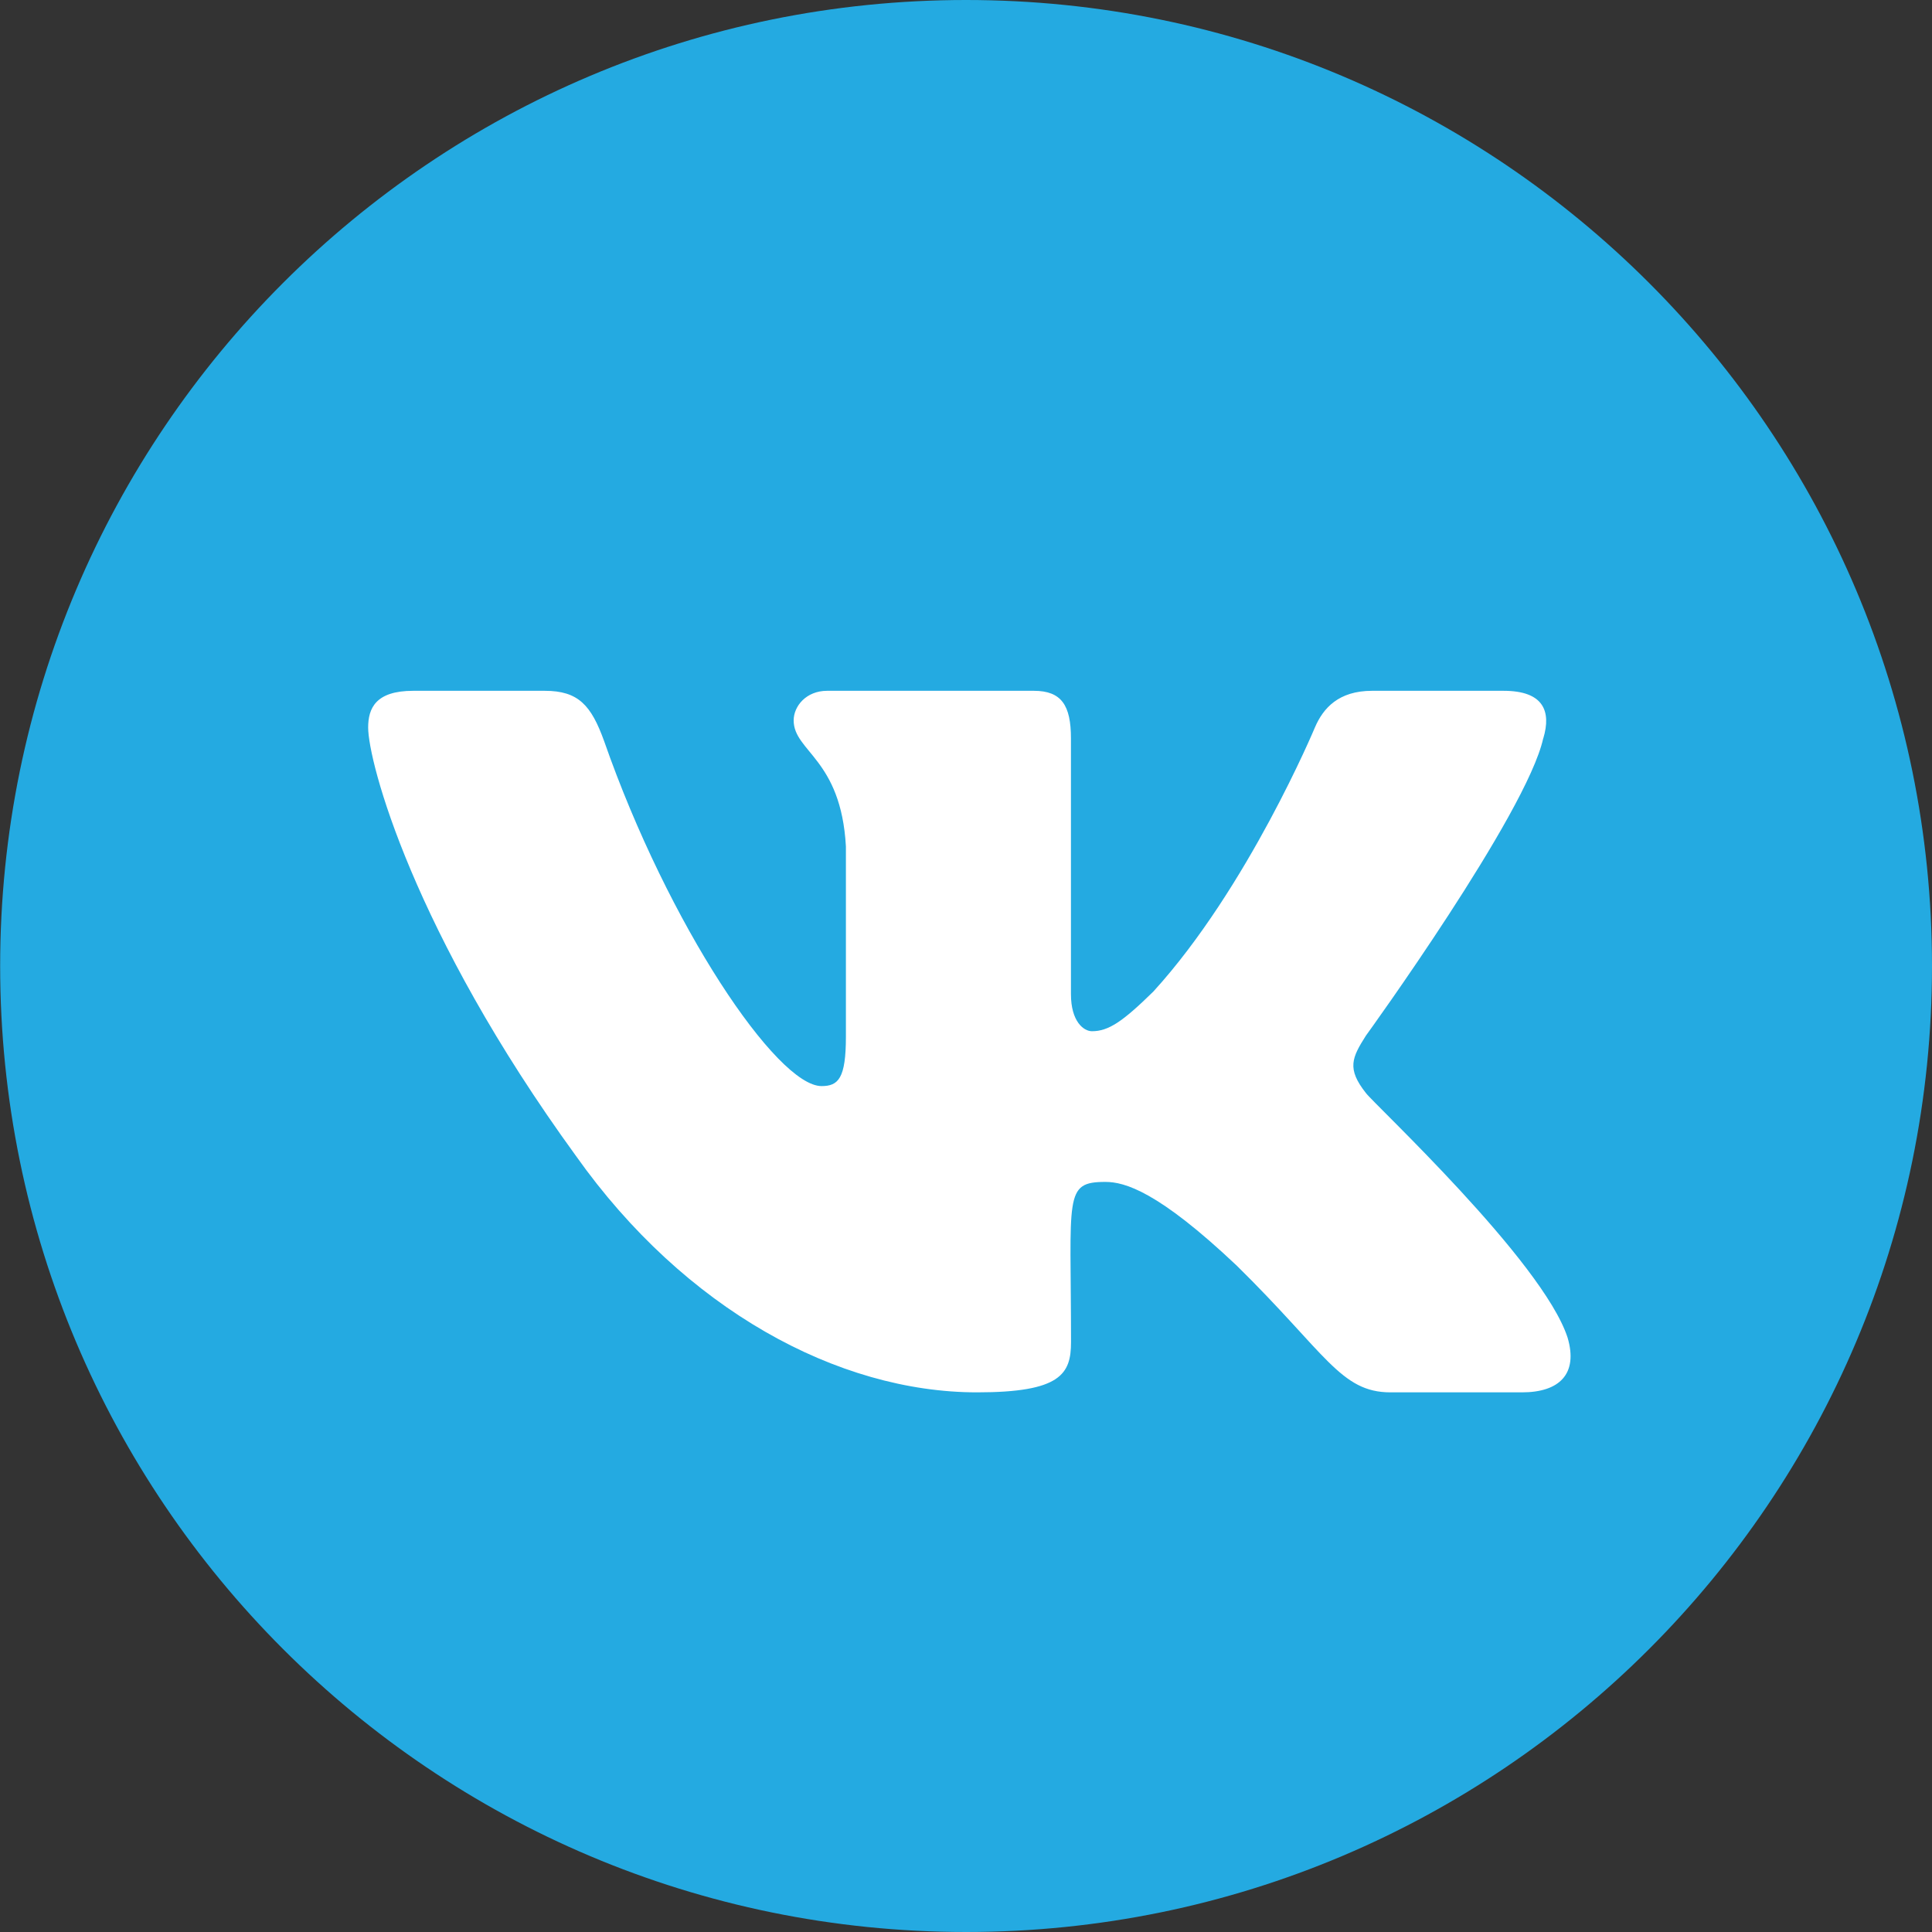
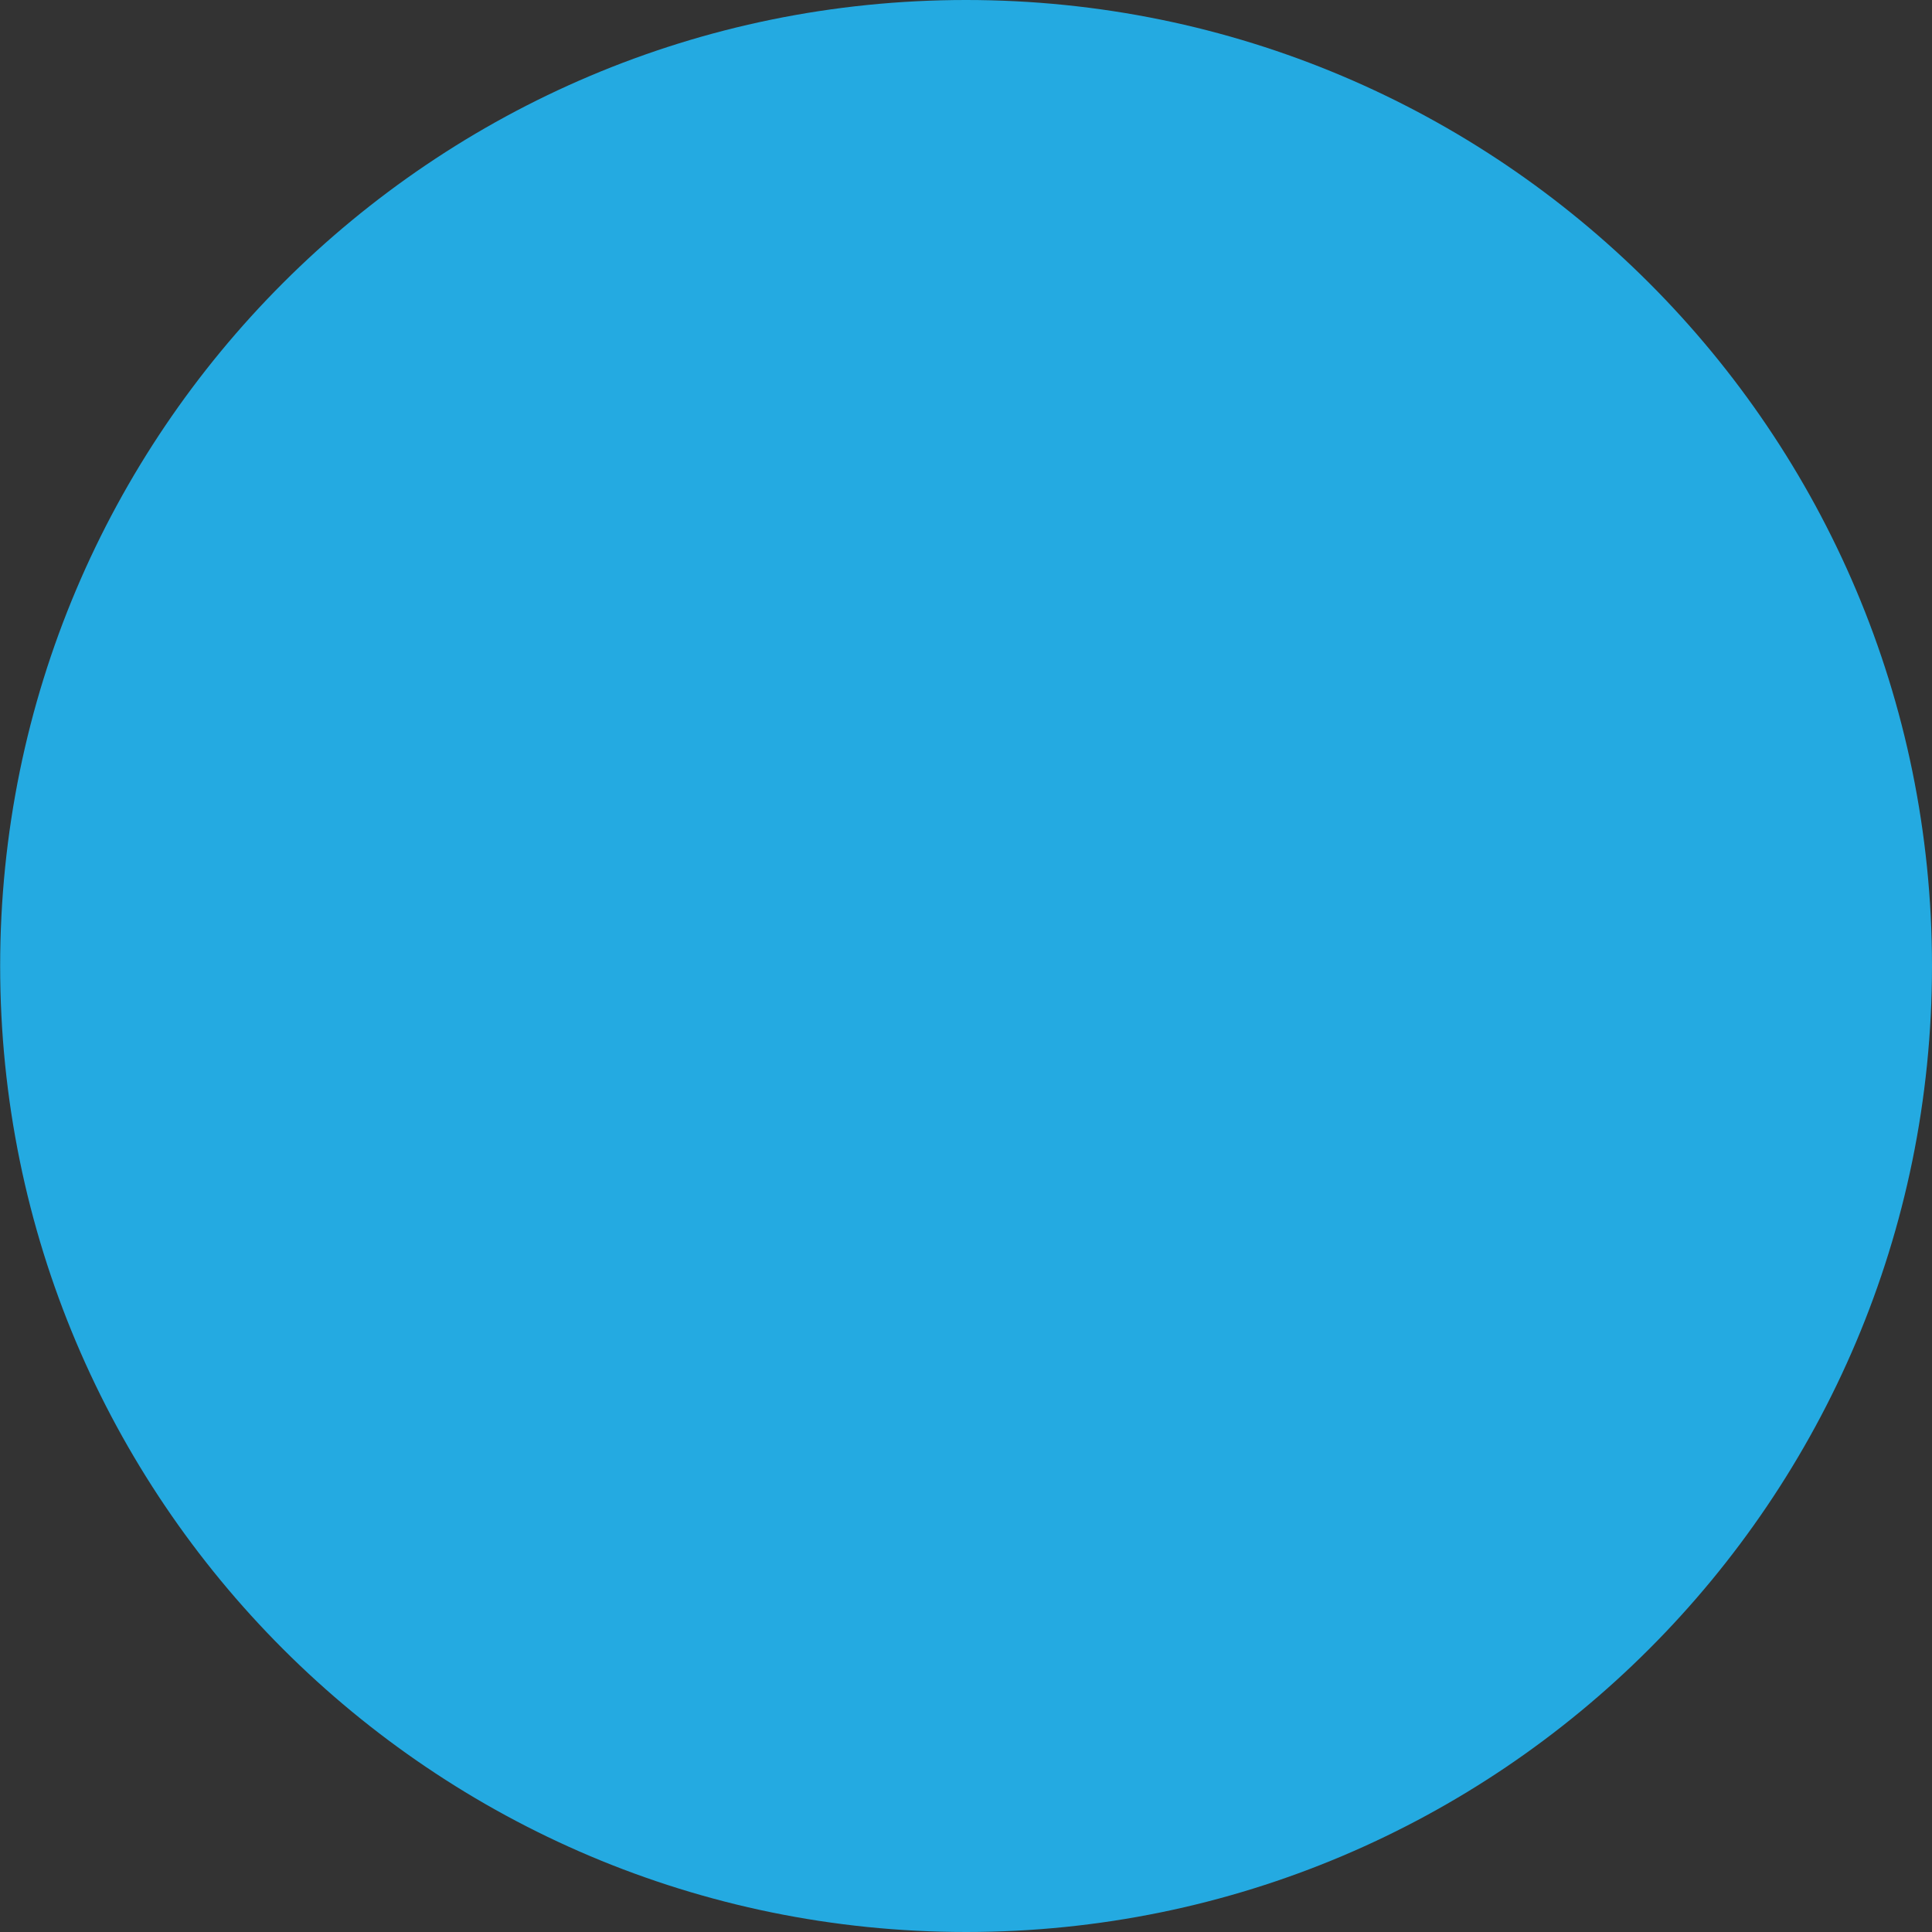
<svg xmlns="http://www.w3.org/2000/svg" width="25" height="25" fill="none">
  <rect width="100%" height="100%" fill="#333333" stroke="none" />
  <path fill="#24AAE1" d="M12.501 25C19.404 25 25 19.404 25 12.5S19.404 0 12.5 0C5.598 0 .002 5.596.002 12.5S5.598 25 12.502 25Z" />
-   <path fill="#fff" d="M17.675 14.144c-.251-.317-.18-.459 0-.743.003-.003 2.08-2.873 2.294-3.846h.001c.107-.355 0-.616-.514-.616h-1.701c-.433 0-.633.224-.74.474 0 0-.866 2.074-2.091 3.418-.396.388-.579.513-.794.513-.107 0-.272-.125-.272-.48v-3.31c0-.425-.121-.615-.48-.615h-2.675c-.271 0-.433.199-.433.383 0 .404.613.496.676 1.631v2.462c0 .54-.098.639-.315.639-.578 0-1.982-2.082-2.814-4.465-.167-.462-.332-.65-.768-.65H5.347c-.485 0-.583.225-.583.475 0 .442.578 2.64 2.69 5.545 1.406 1.983 3.387 3.058 5.19 3.058 1.083 0 1.215-.239 1.215-.65 0-1.894-.098-2.073.445-2.073.251 0 .684.124 1.696 1.08 1.156 1.135 1.346 1.643 1.993 1.643h1.701c.485 0 .73-.239.59-.71-.324-.99-2.51-3.026-2.609-3.163Z" />
</svg>